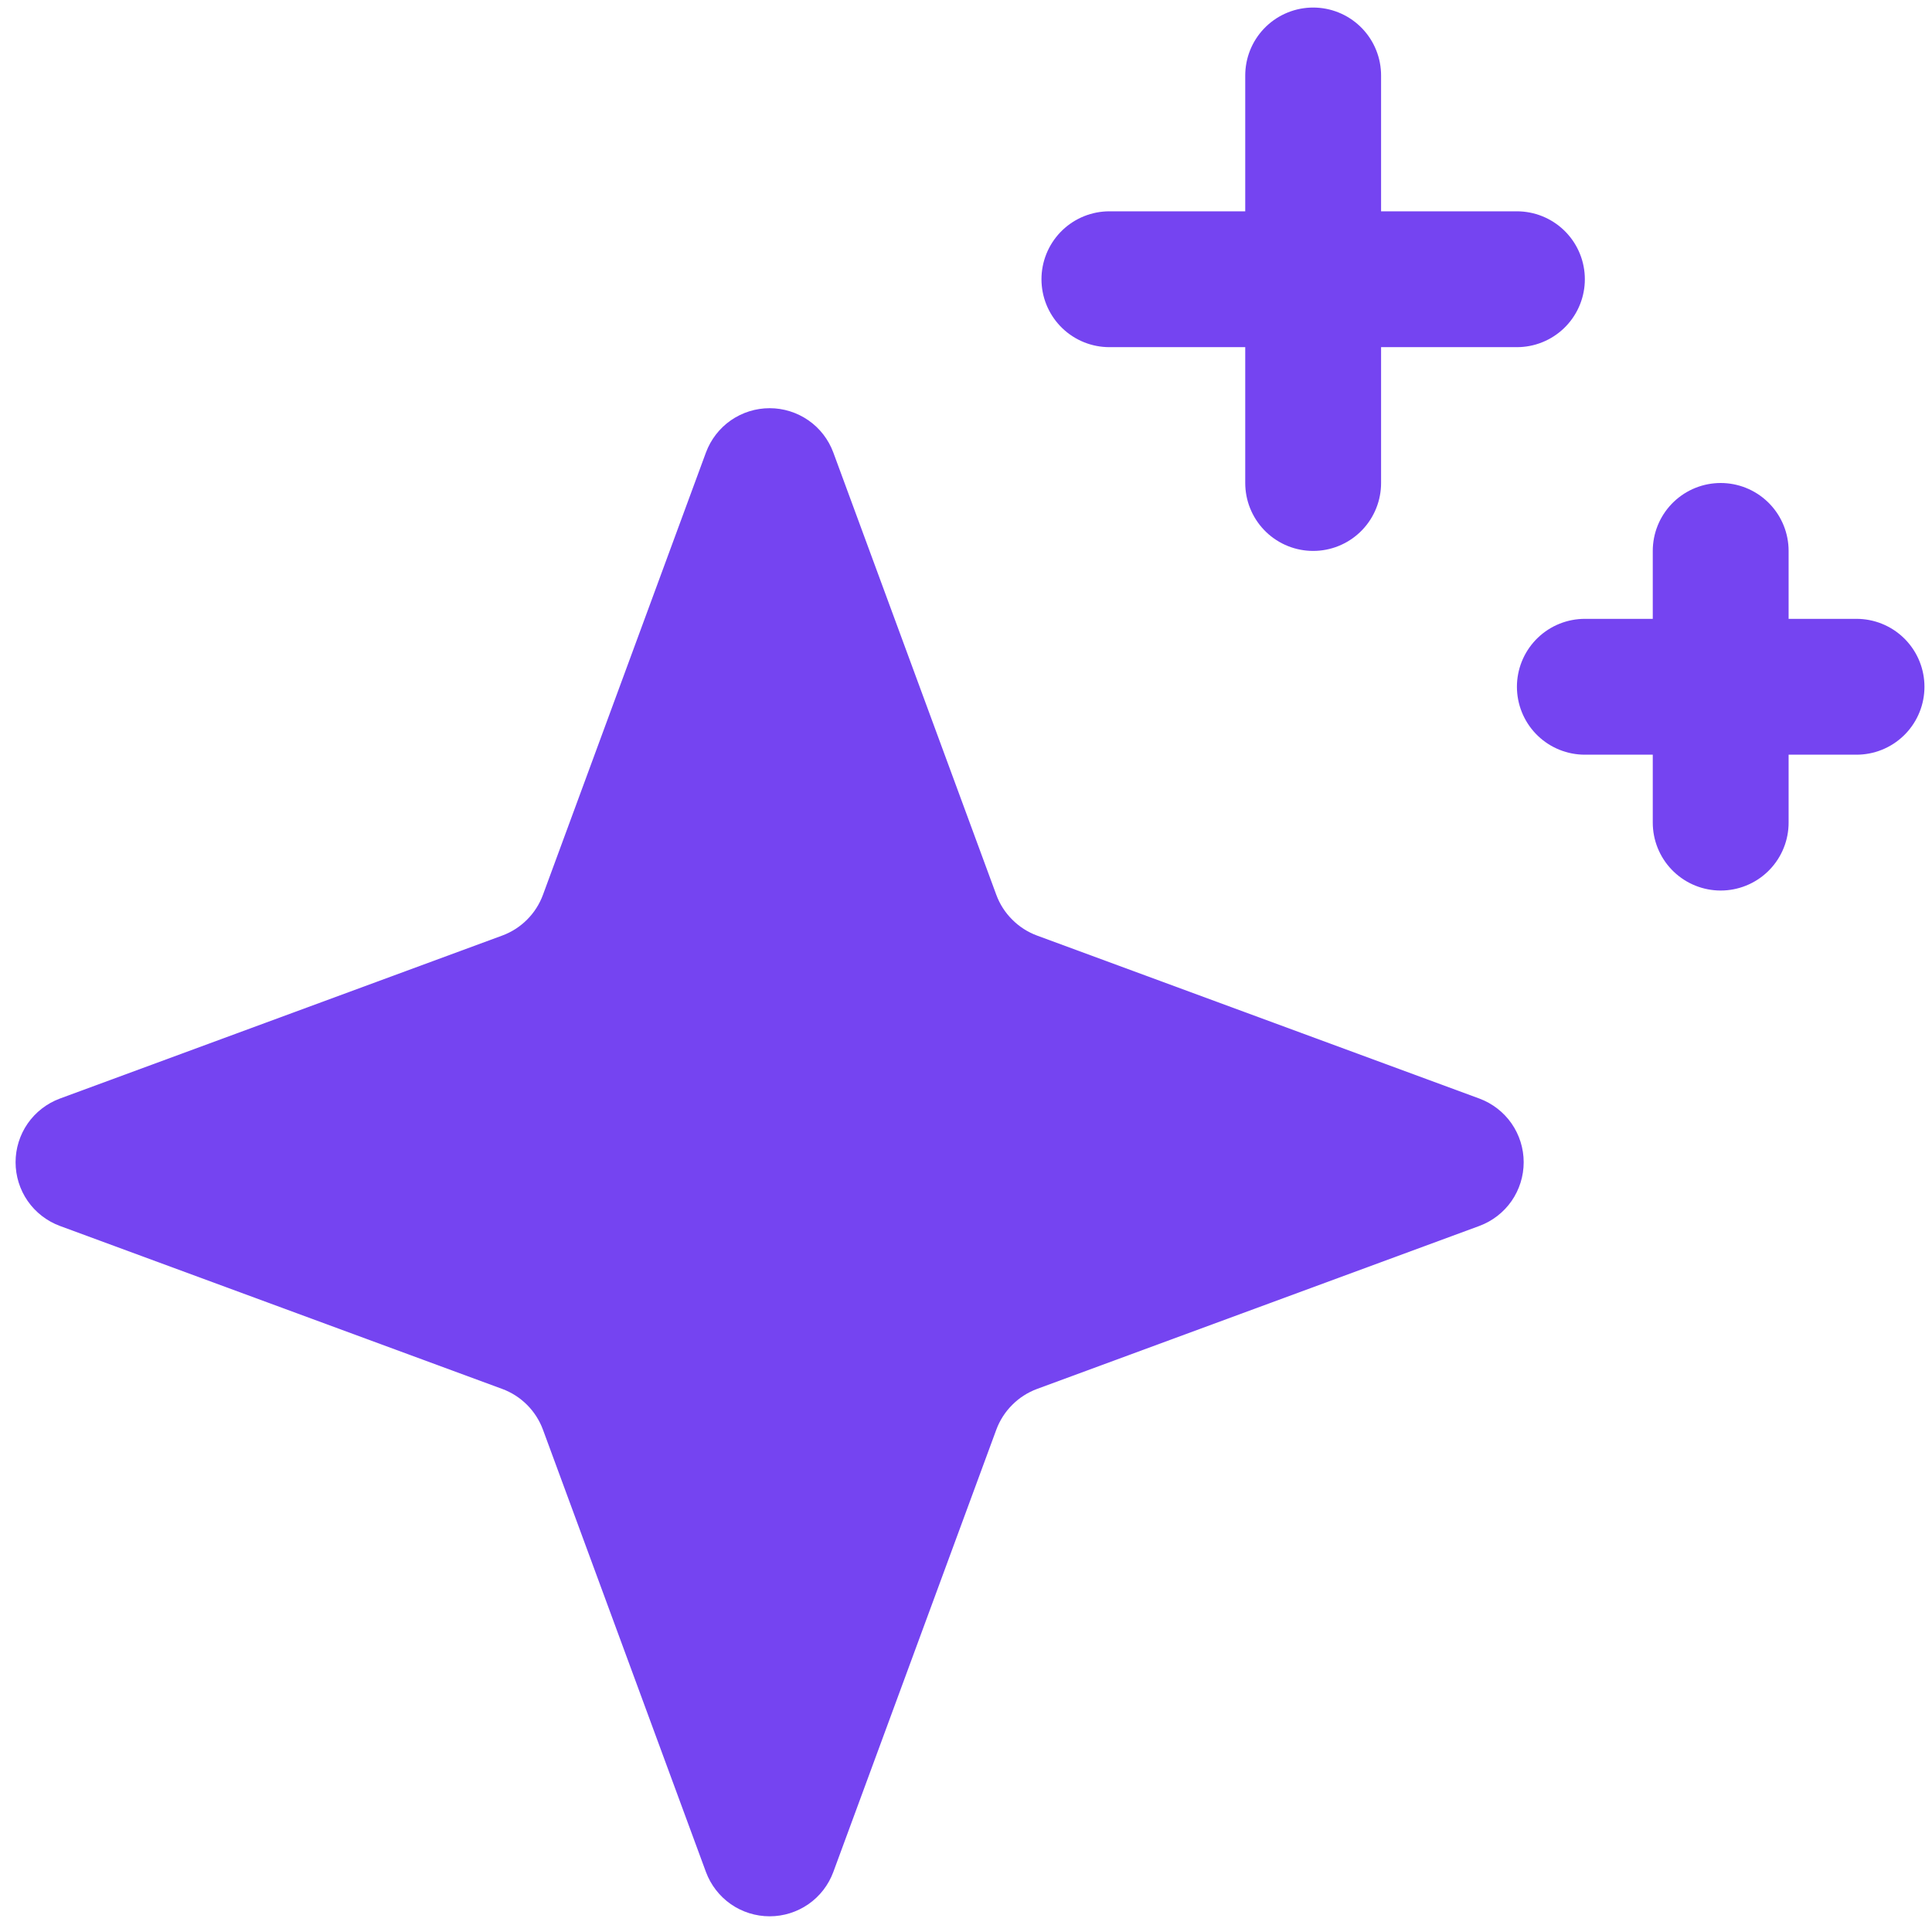
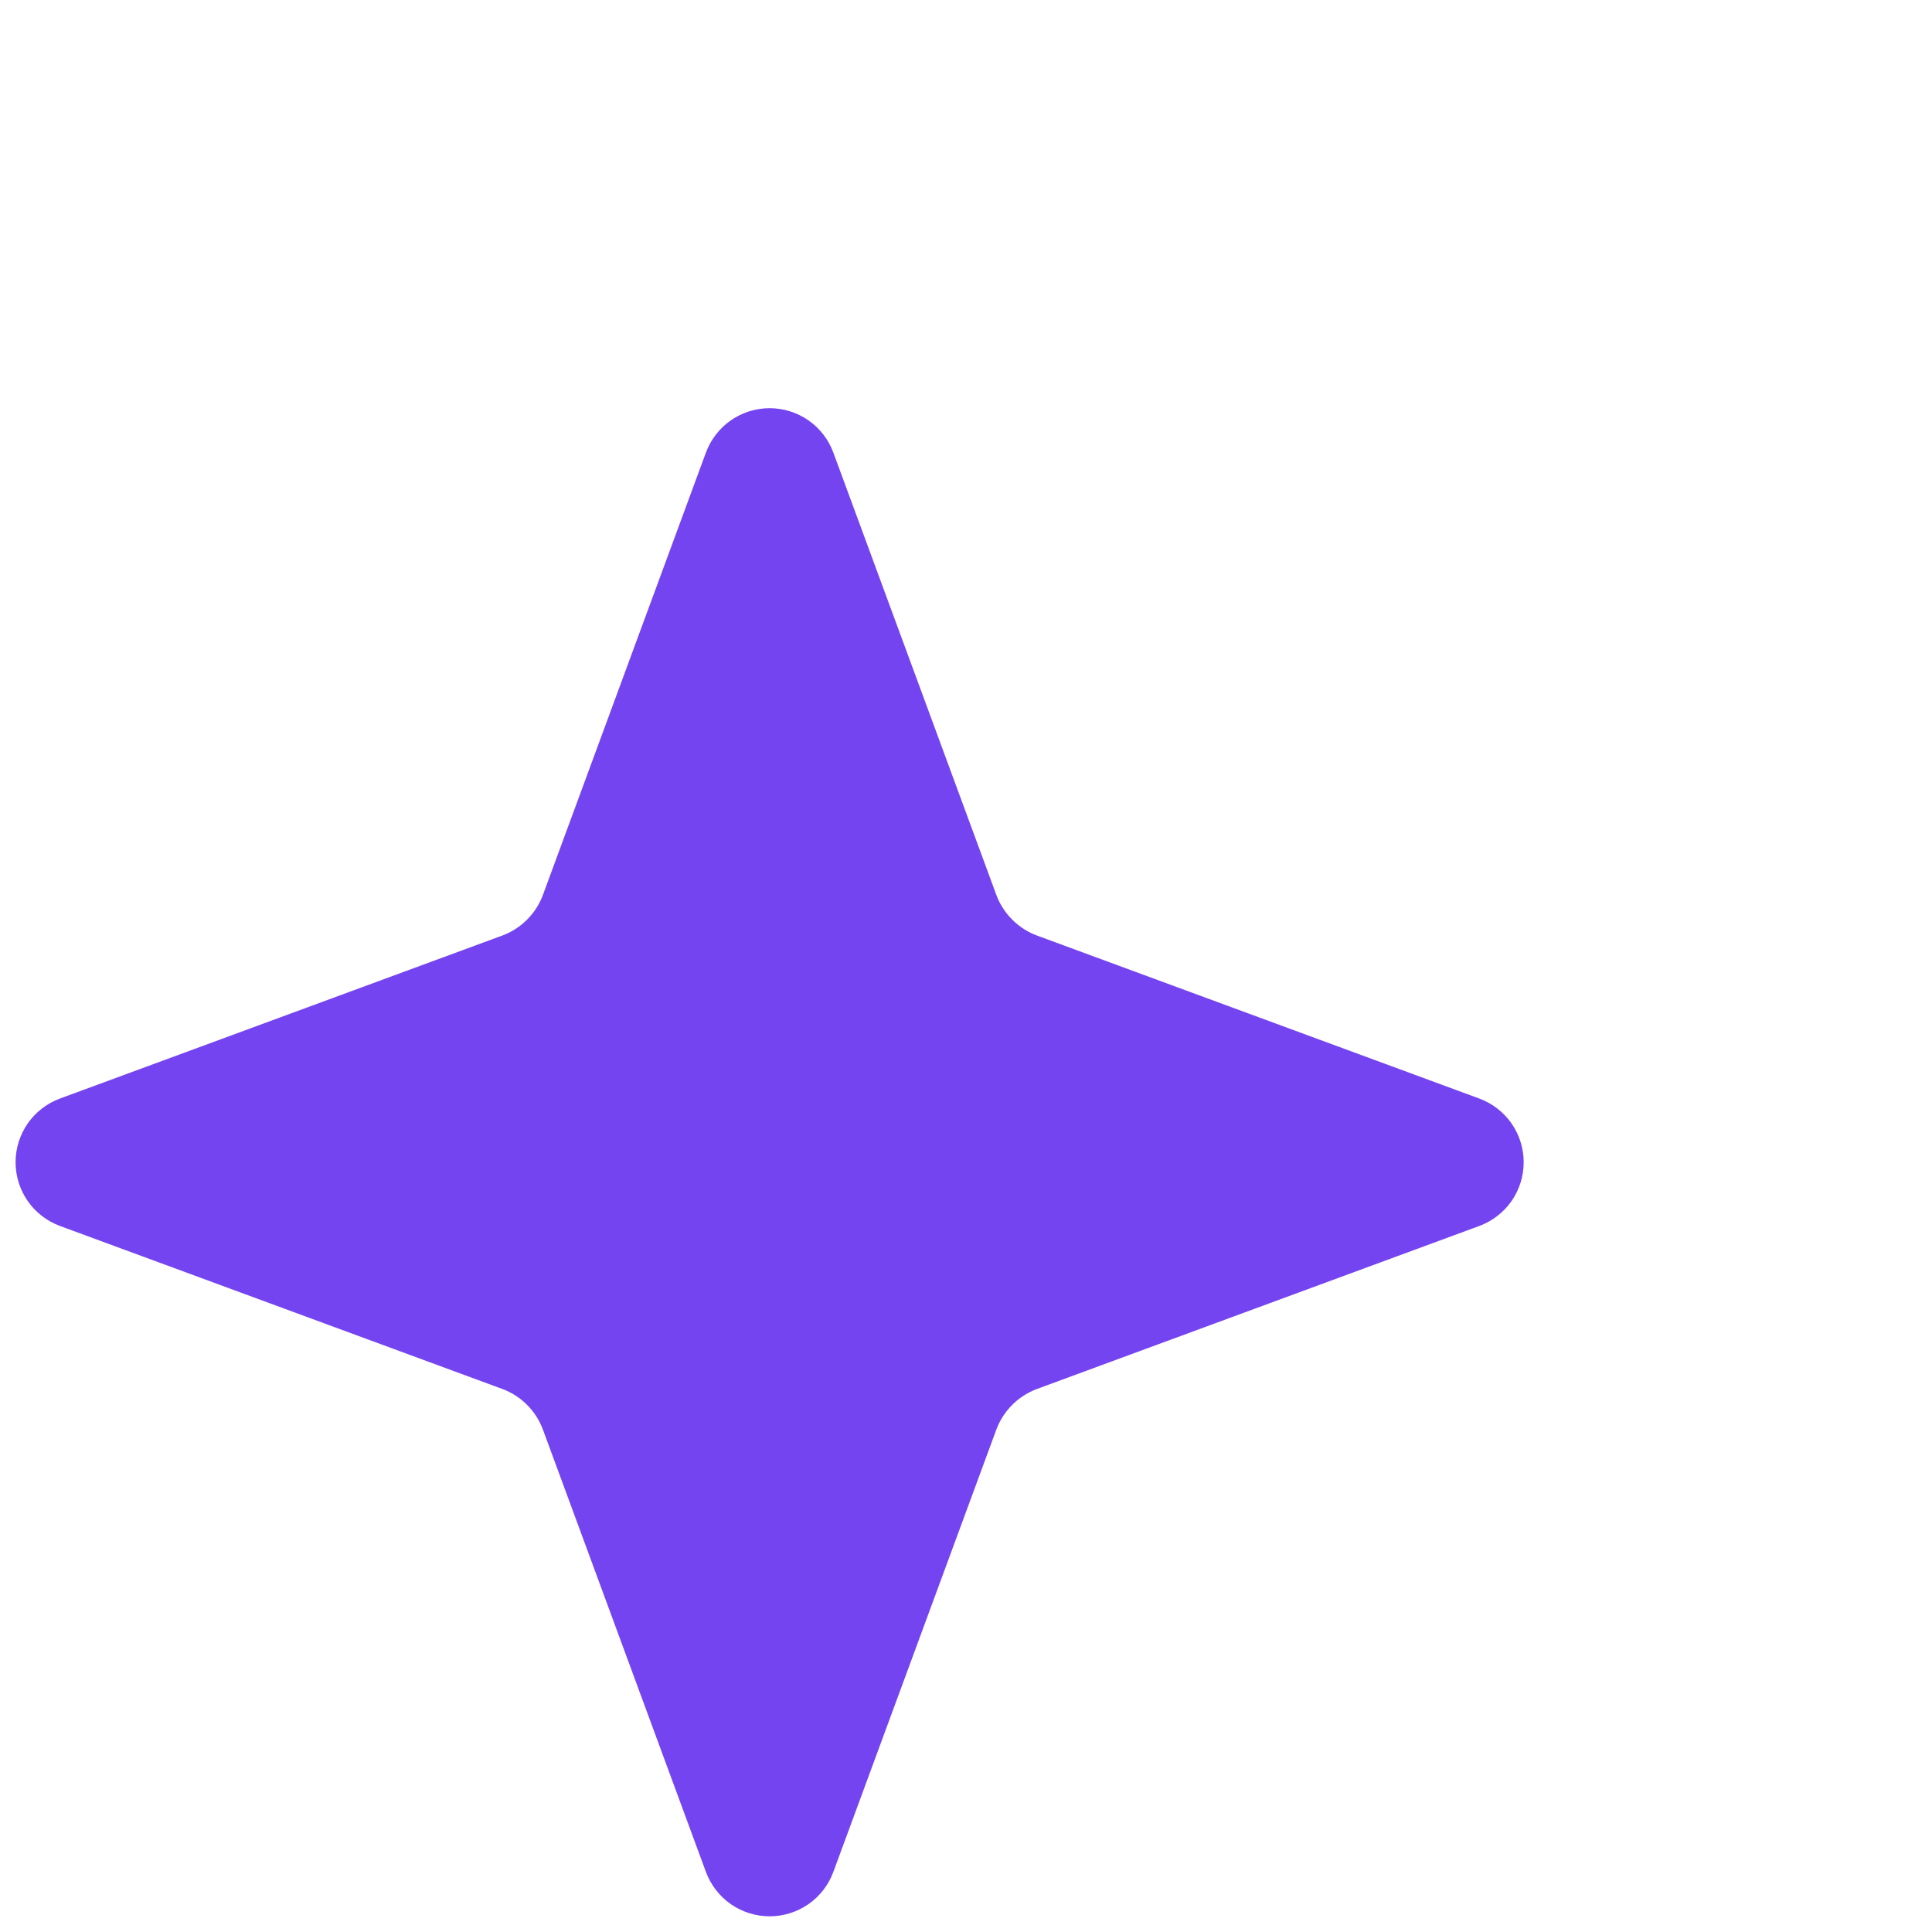
<svg xmlns="http://www.w3.org/2000/svg" width="32" height="32" viewBox="0 0 32 32" fill="none">
  <path d="M16.502 23.68L13.802 31.007C13.722 31.222 13.579 31.408 13.39 31.539C13.201 31.67 12.977 31.74 12.748 31.74C12.518 31.74 12.294 31.67 12.105 31.539C11.917 31.408 11.773 31.222 11.693 31.007L8.993 23.68C8.936 23.526 8.846 23.385 8.73 23.269C8.613 23.152 8.473 23.062 8.318 23.005L0.991 20.305C0.776 20.225 0.59 20.081 0.459 19.893C0.328 19.704 0.258 19.48 0.258 19.25C0.258 19.021 0.328 18.797 0.459 18.608C0.59 18.42 0.776 18.276 0.991 18.196L8.318 15.496C8.473 15.439 8.613 15.349 8.73 15.232C8.846 15.116 8.936 14.976 8.993 14.821L11.693 7.494C11.773 7.279 11.917 7.093 12.105 6.962C12.294 6.831 12.518 6.761 12.748 6.761C12.977 6.761 13.201 6.831 13.39 6.962C13.579 7.093 13.722 7.279 13.802 7.494L16.502 14.821C16.559 14.976 16.649 15.116 16.766 15.232C16.882 15.349 17.023 15.439 17.177 15.496L24.504 18.196C24.719 18.276 24.905 18.42 25.036 18.608C25.167 18.797 25.237 19.021 25.237 19.25C25.237 19.48 25.167 19.704 25.036 19.893C24.905 20.081 24.719 20.225 24.504 20.305L17.177 23.005C17.023 23.062 16.882 23.152 16.766 23.269C16.649 23.385 16.559 23.526 16.502 23.68Z" fill="#7544F1" />
-   <path d="M21.75 1.25V8" stroke="#7544F1" stroke-width="2.25" stroke-linecap="round" stroke-linejoin="round" />
-   <path d="M25.125 4.625H18.375" stroke="#7544F1" stroke-width="2.25" stroke-linecap="round" stroke-linejoin="round" />
-   <path d="M28.5 9.125V13.625" stroke="#7544F1" stroke-width="2.25" stroke-linecap="round" stroke-linejoin="round" />
-   <path d="M30.75 11.375H26.25" stroke="#7544F1" stroke-width="2.25" stroke-linecap="round" stroke-linejoin="round" />
</svg>